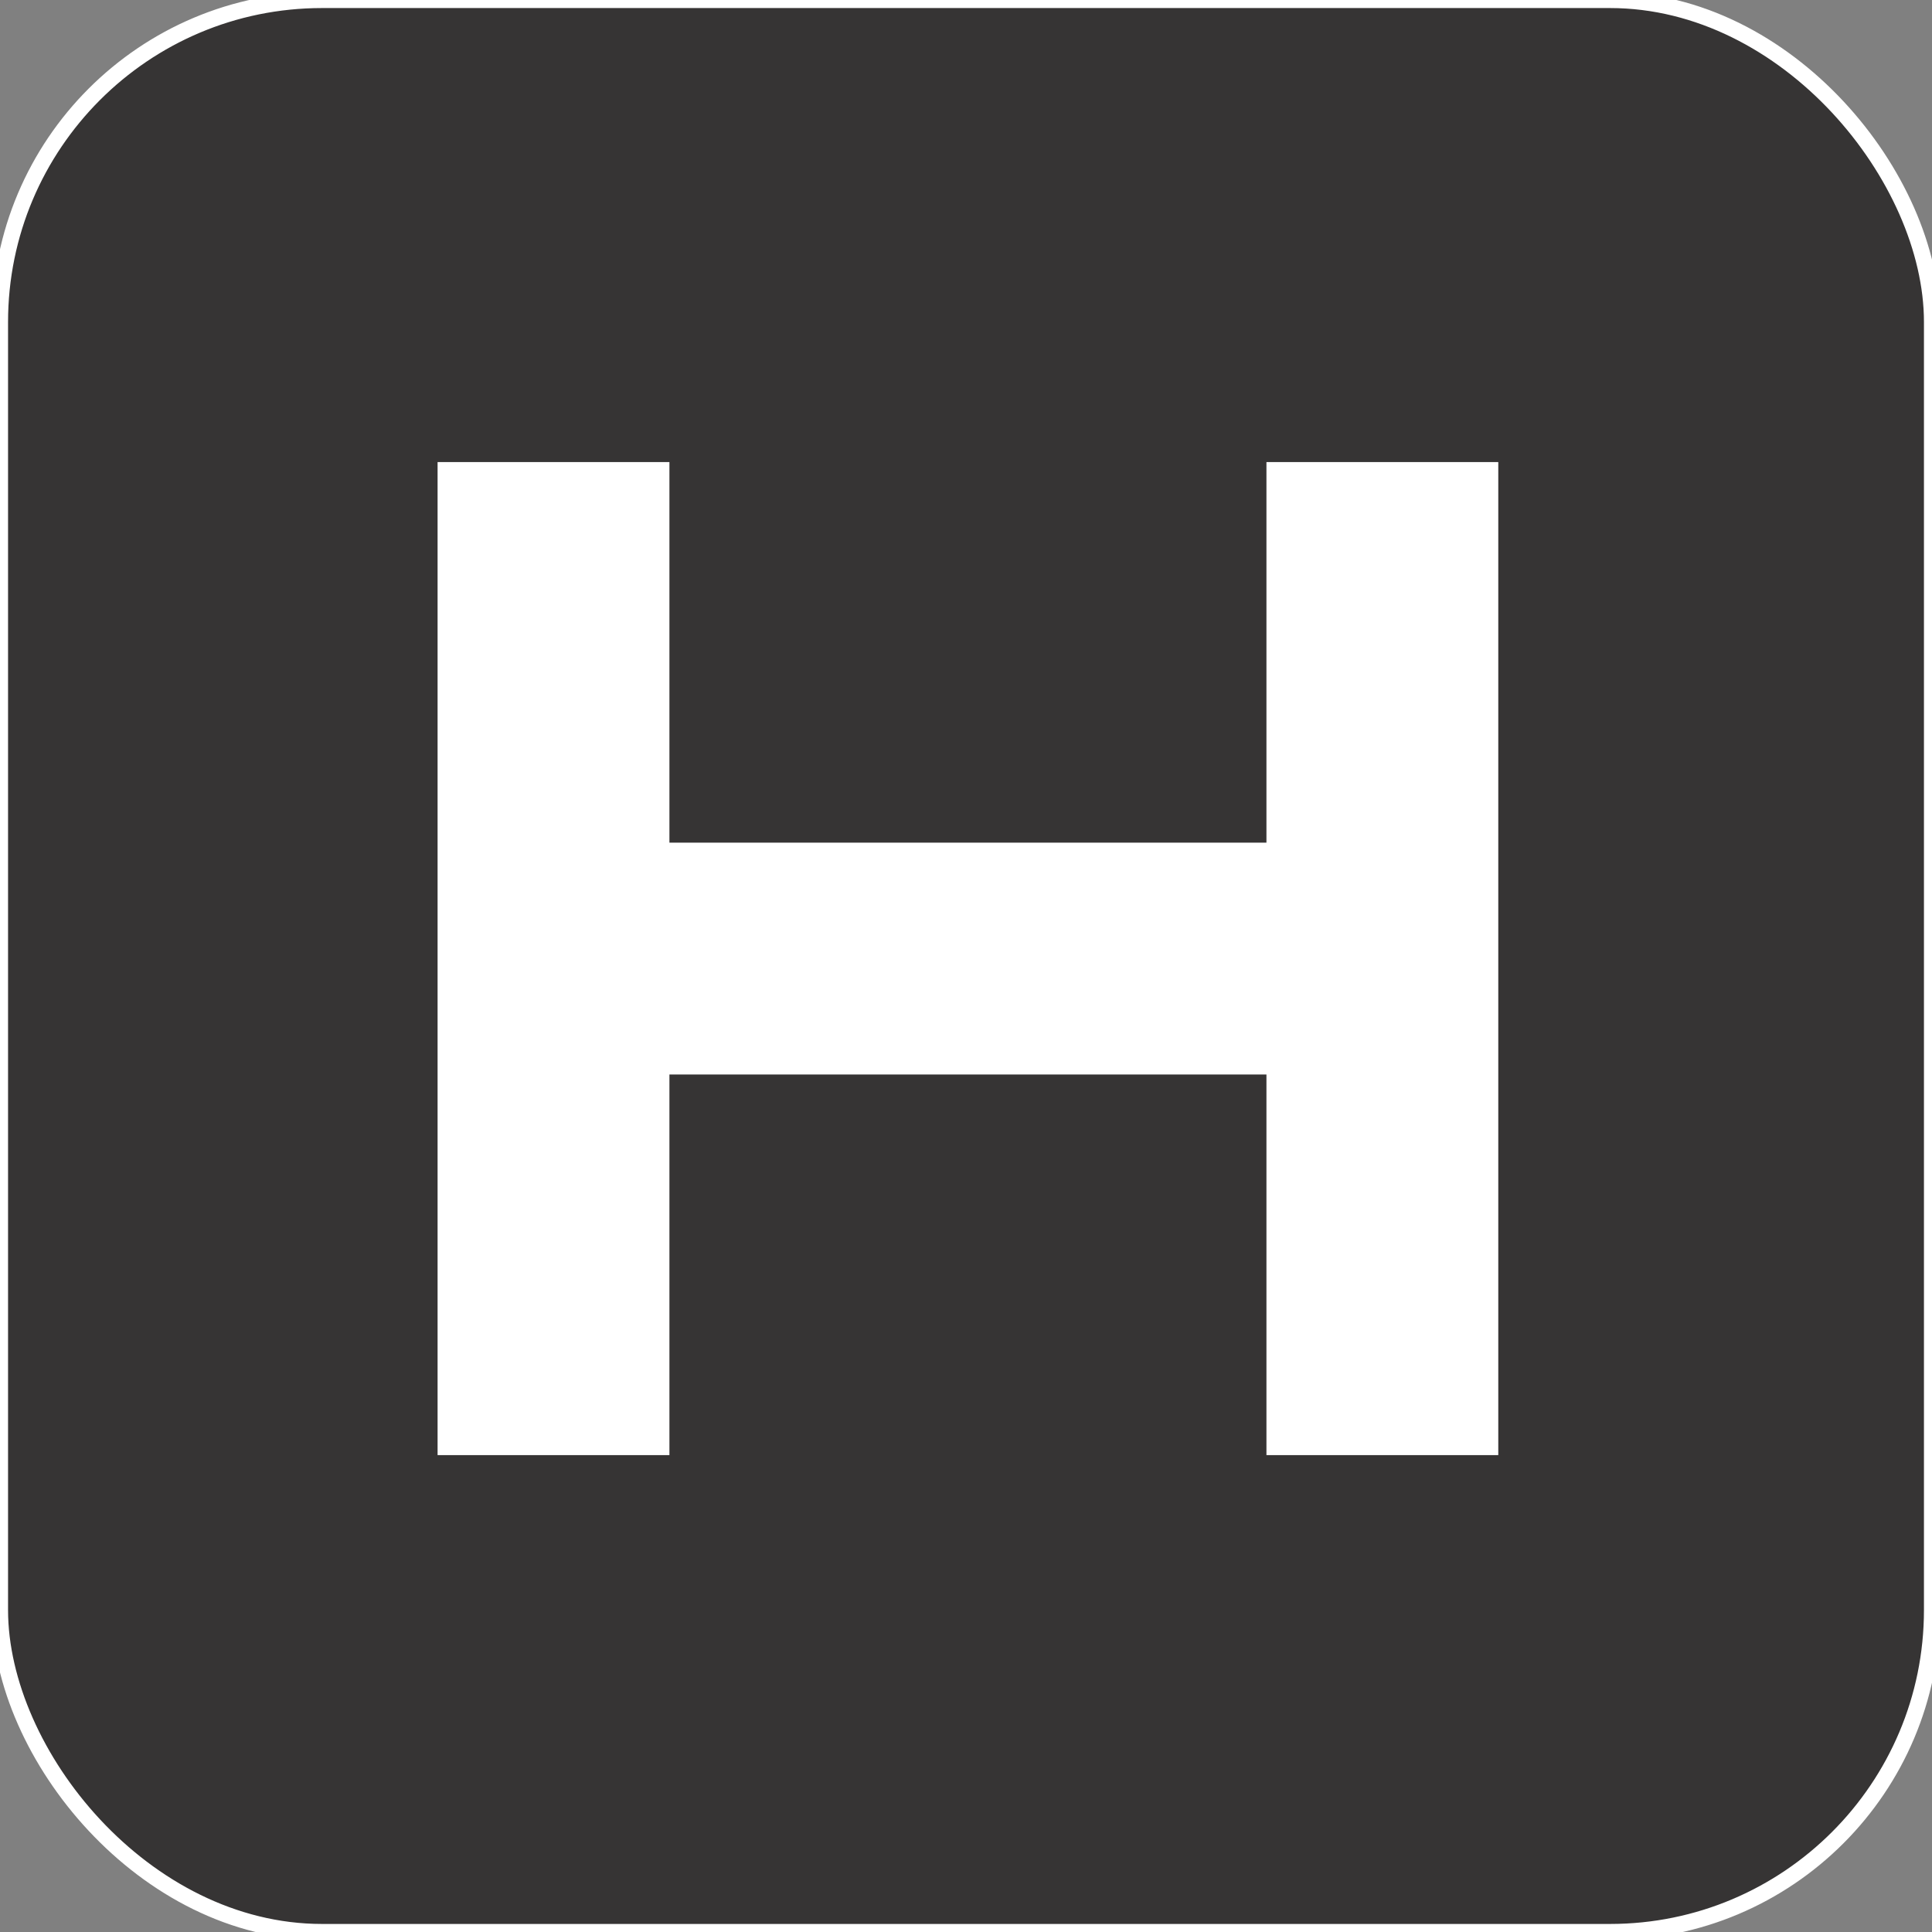
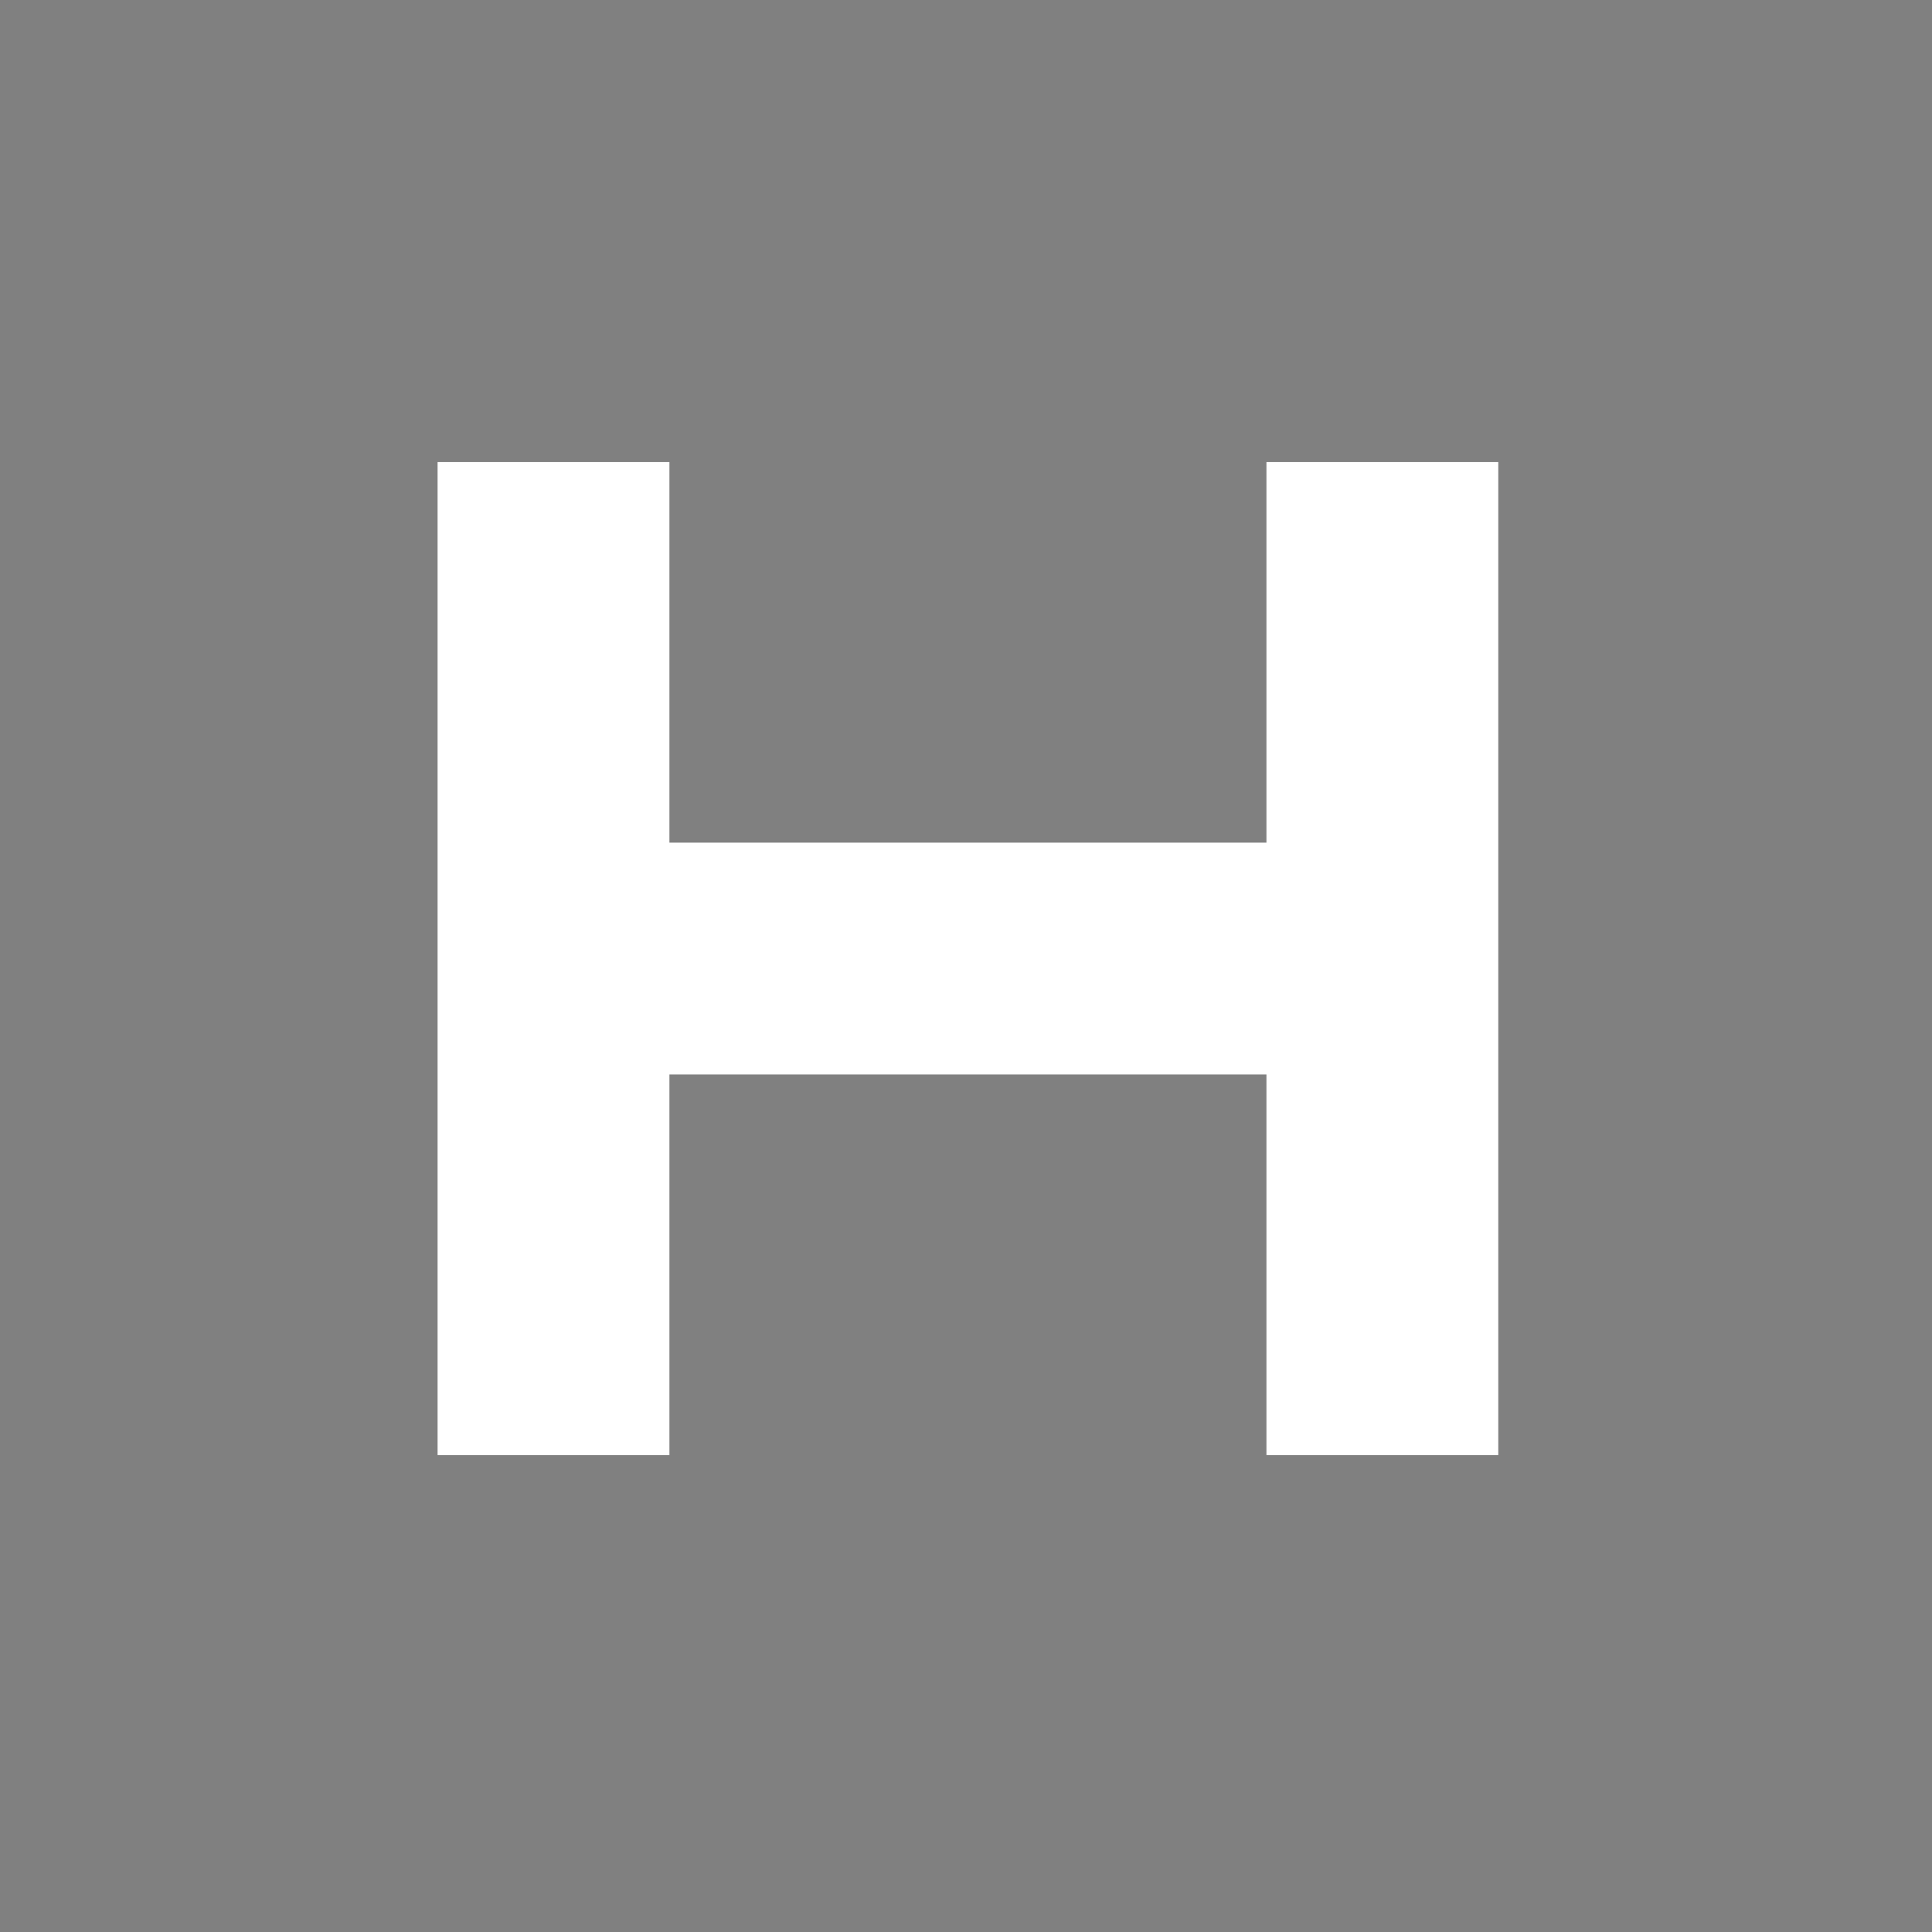
<svg xmlns="http://www.w3.org/2000/svg" width="120" height="120" viewBox="0 0 120 120">
  <rect x="0" y="0" width="120" height="120" fill="#808080" stroke="none" />
  <defs>
    <style>
      .cls-1 {
        fill: #363434;
        stroke: #fff;
        stroke-width: 1px;
      }

      .cls-2 {
        fill: #fff;
        fill-rule: evenodd;
      }
    </style>
  </defs>
-   <rect id="Прямоугольник_1_копия_23" data-name="Прямоугольник 1 копия 23" class="cls-1" width="120" height="120" rx="20" ry="20" />
-   <path id="H_копия_2" data-name="H копия 2" class="cls-2" d="M93.061,28.7h-14.4V52.339H41.579V28.7h-14.4V90.38h14.4V66.739H78.661V90.38h14.4V28.7Z" />
+   <path id="H_копия_2" data-name="H копия 2" class="cls-2" d="M93.061,28.7h-14.4V52.339H41.579V28.7h-14.4V90.38h14.4V66.739H78.661V90.38h14.4V28.7" />
</svg>